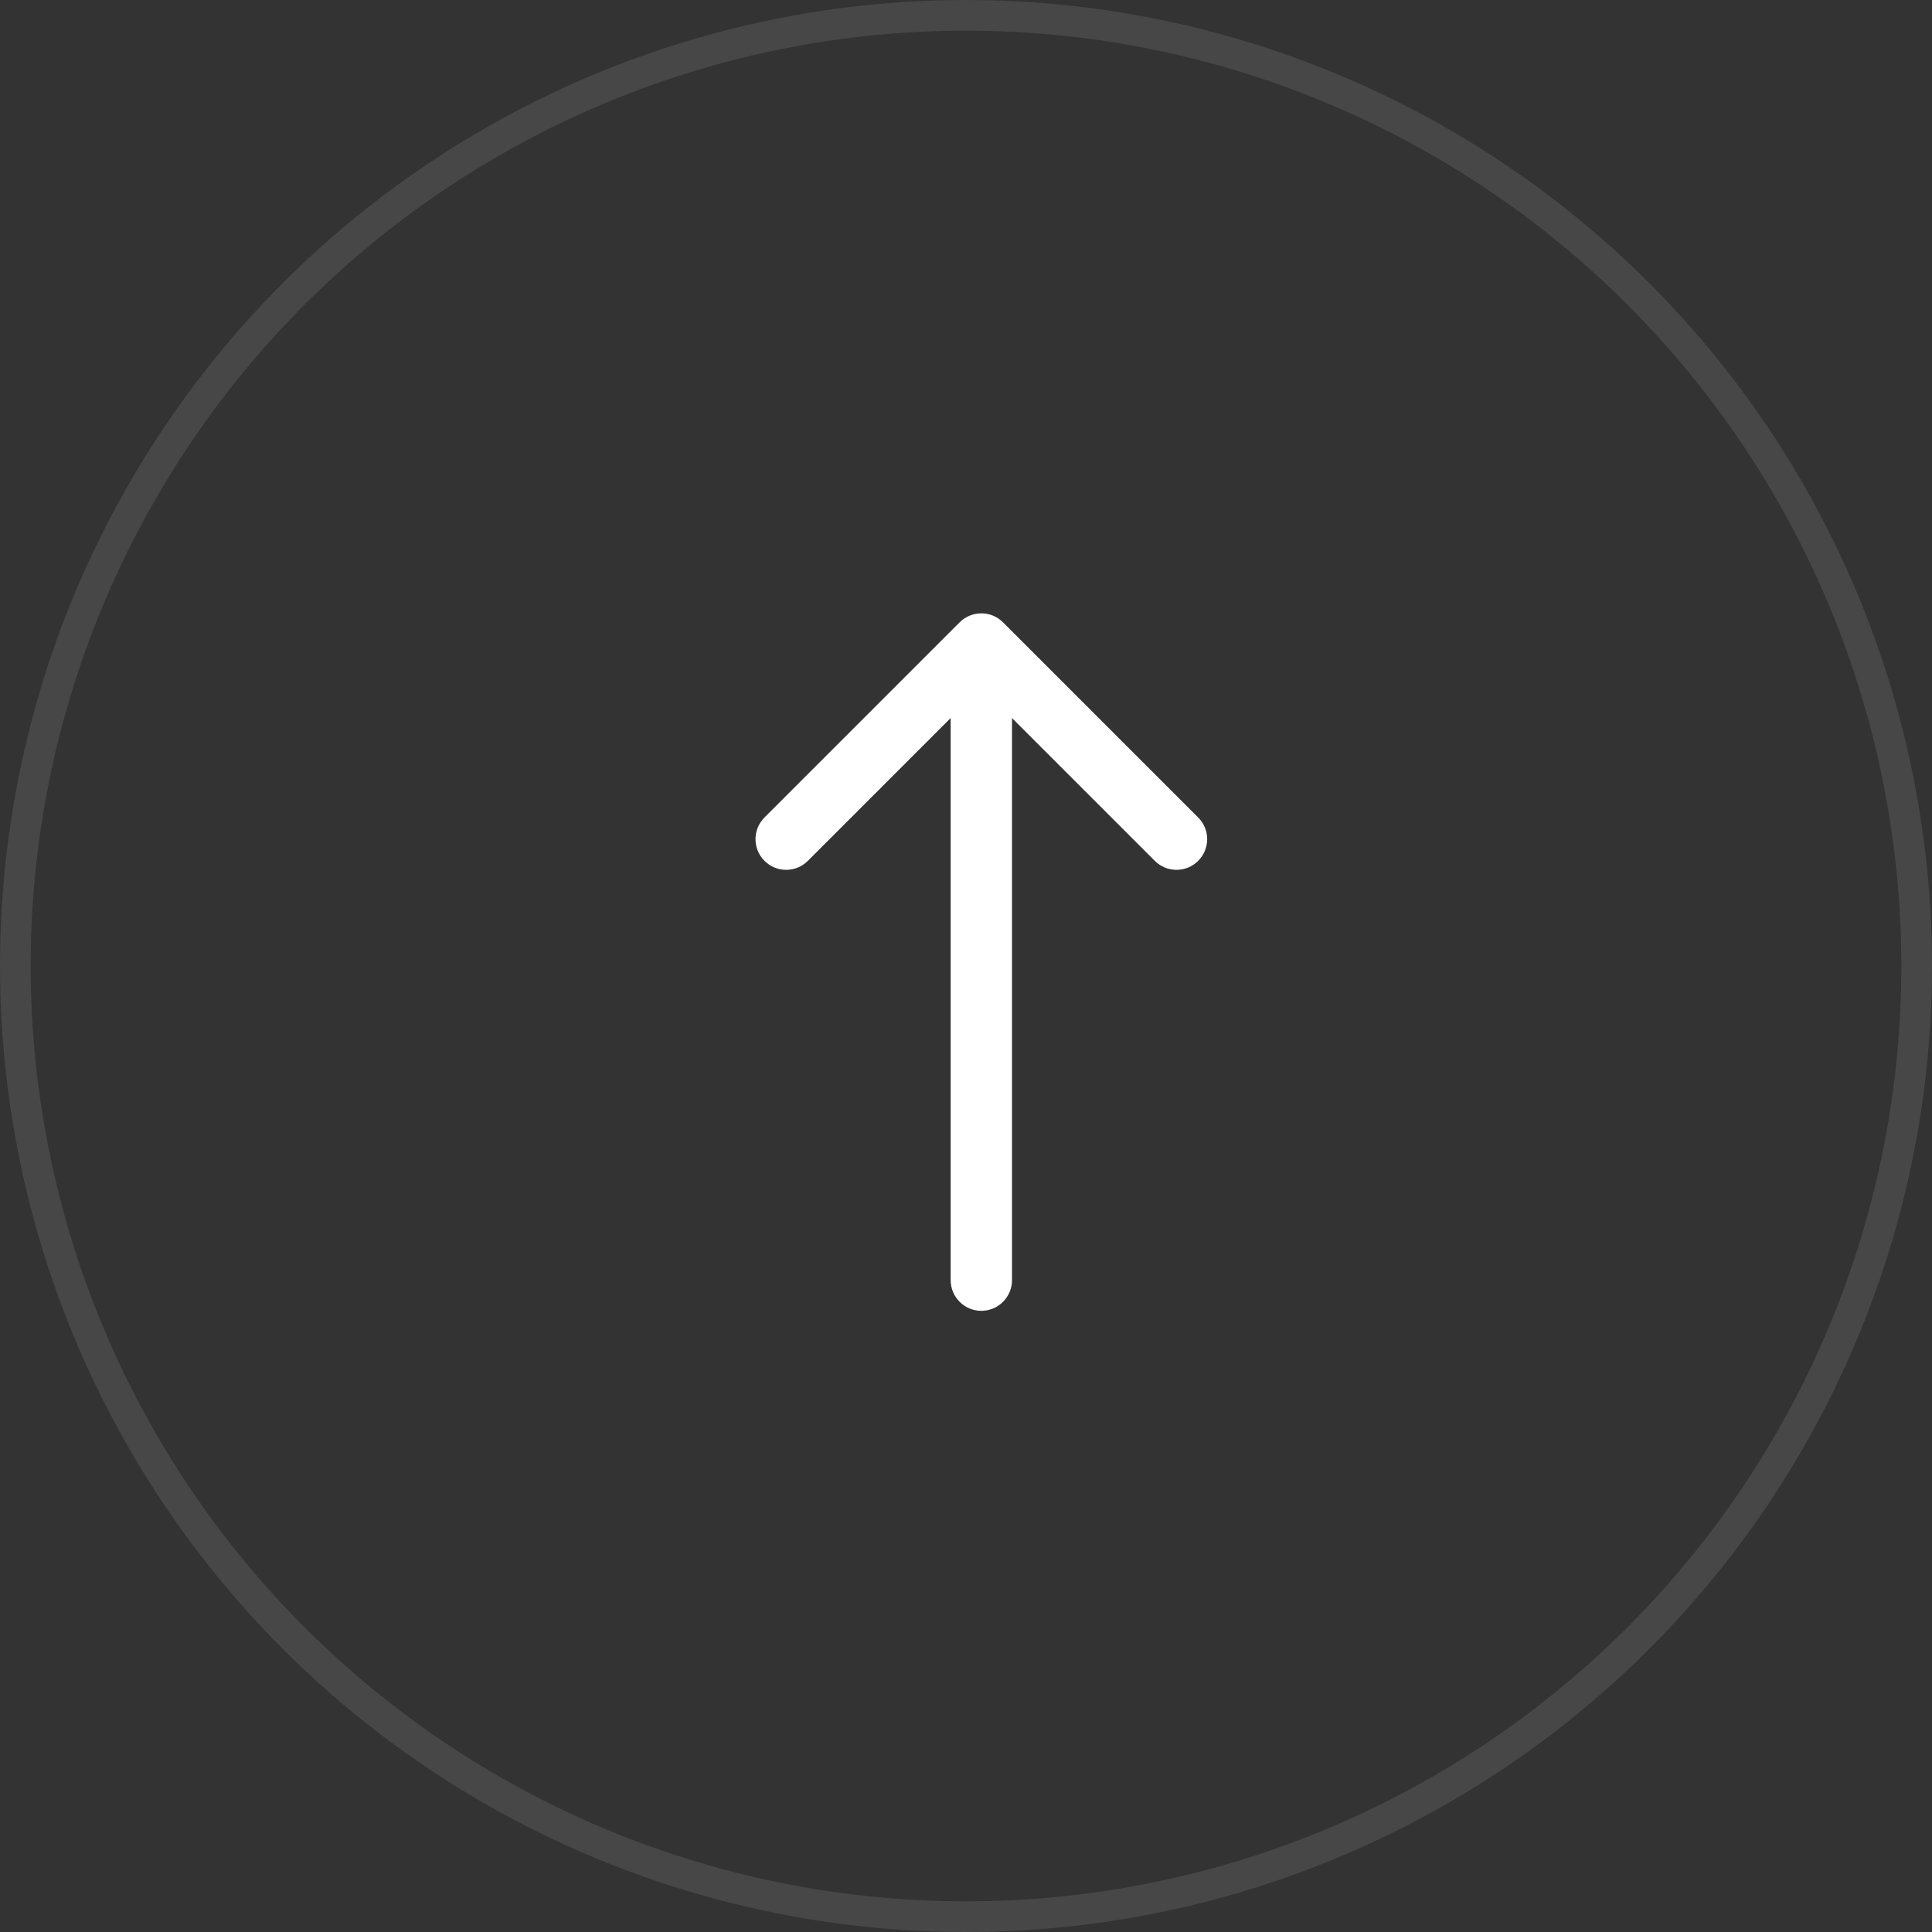
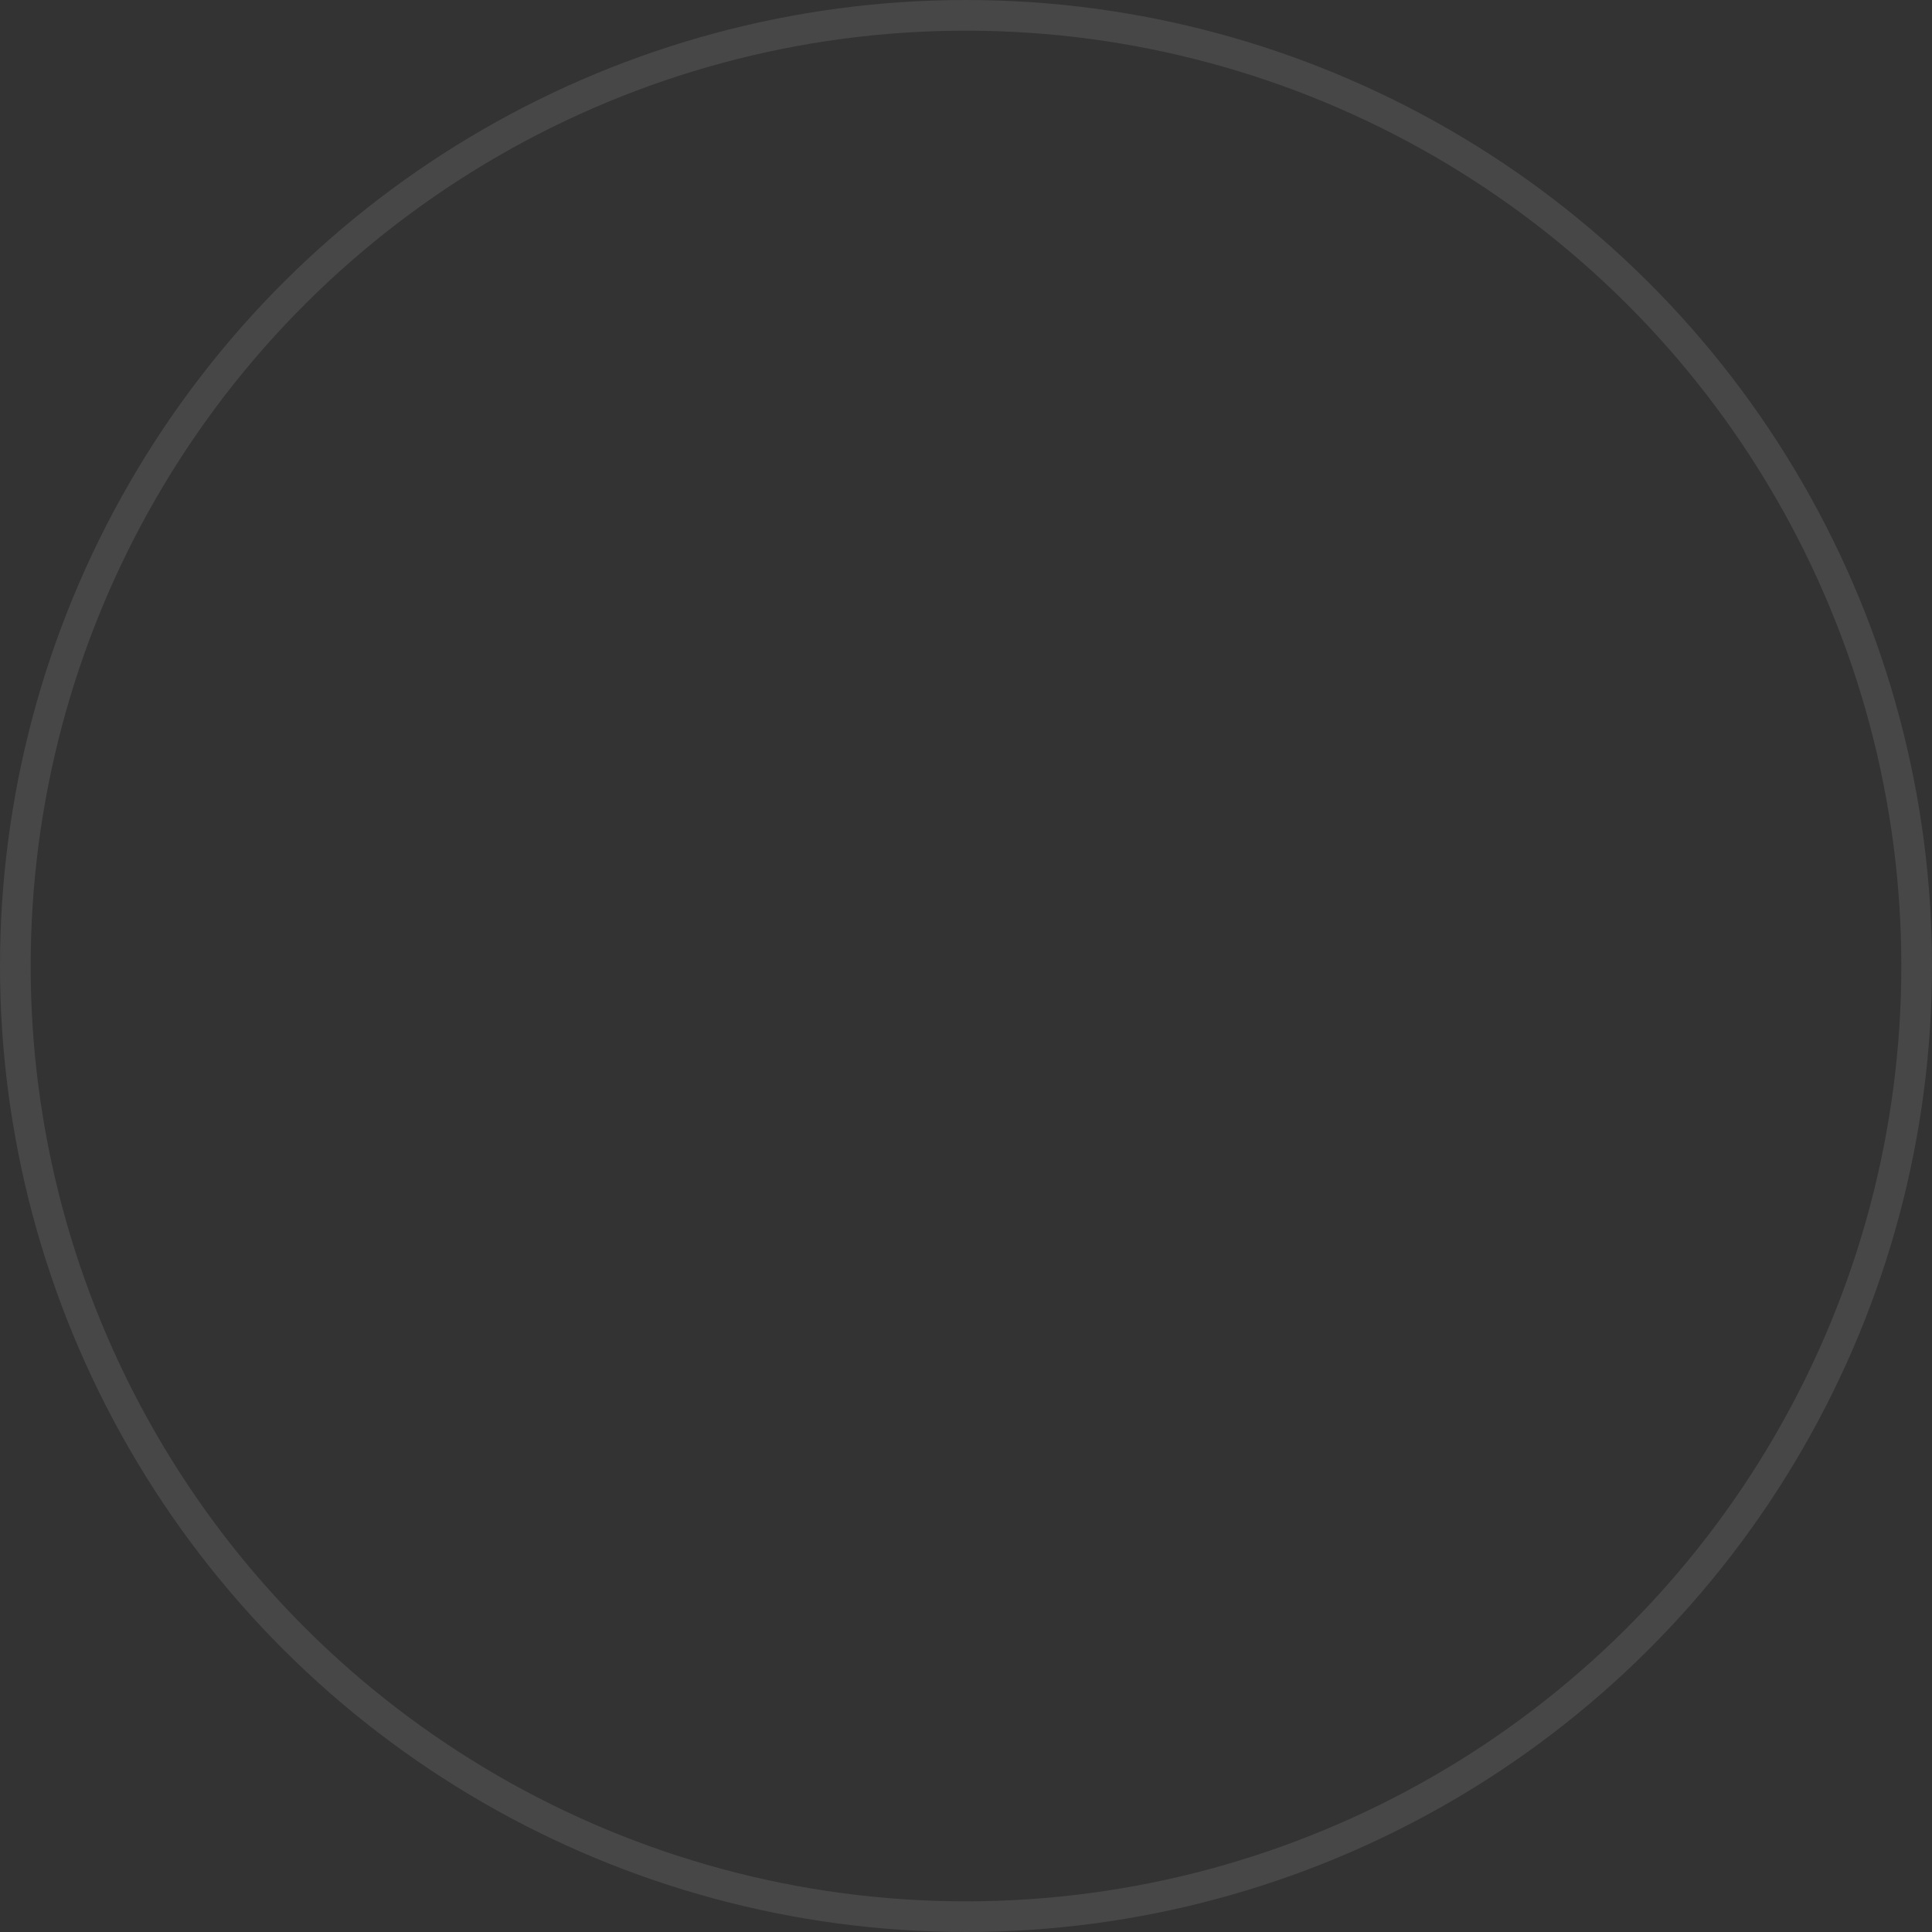
<svg xmlns="http://www.w3.org/2000/svg" width="63" height="63" viewBox="0 0 63 63" fill="none">
  <rect x="0" y="0" width="63" height="63" fill="#333333" stroke="none" />
  <circle cx="31.5" cy="31.5" r="31" transform="rotate(-90 31.5 31.5)" stroke="white" stroke-opacity="0.1" />
-   <path d="M31 41.744C31 42.296 31.448 42.744 32 42.744C32.552 42.744 33 42.296 33 41.744L31 41.744ZM32.707 20.293C32.317 19.903 31.683 19.903 31.293 20.293L24.929 26.657C24.538 27.048 24.538 27.681 24.929 28.071C25.32 28.462 25.953 28.462 26.343 28.071L32 22.415L37.657 28.071C38.047 28.462 38.681 28.462 39.071 28.071C39.462 27.681 39.462 27.048 39.071 26.657L32.707 20.293ZM33 41.744L33 21L31 21L31 41.744L33 41.744Z" fill="white" />
</svg>